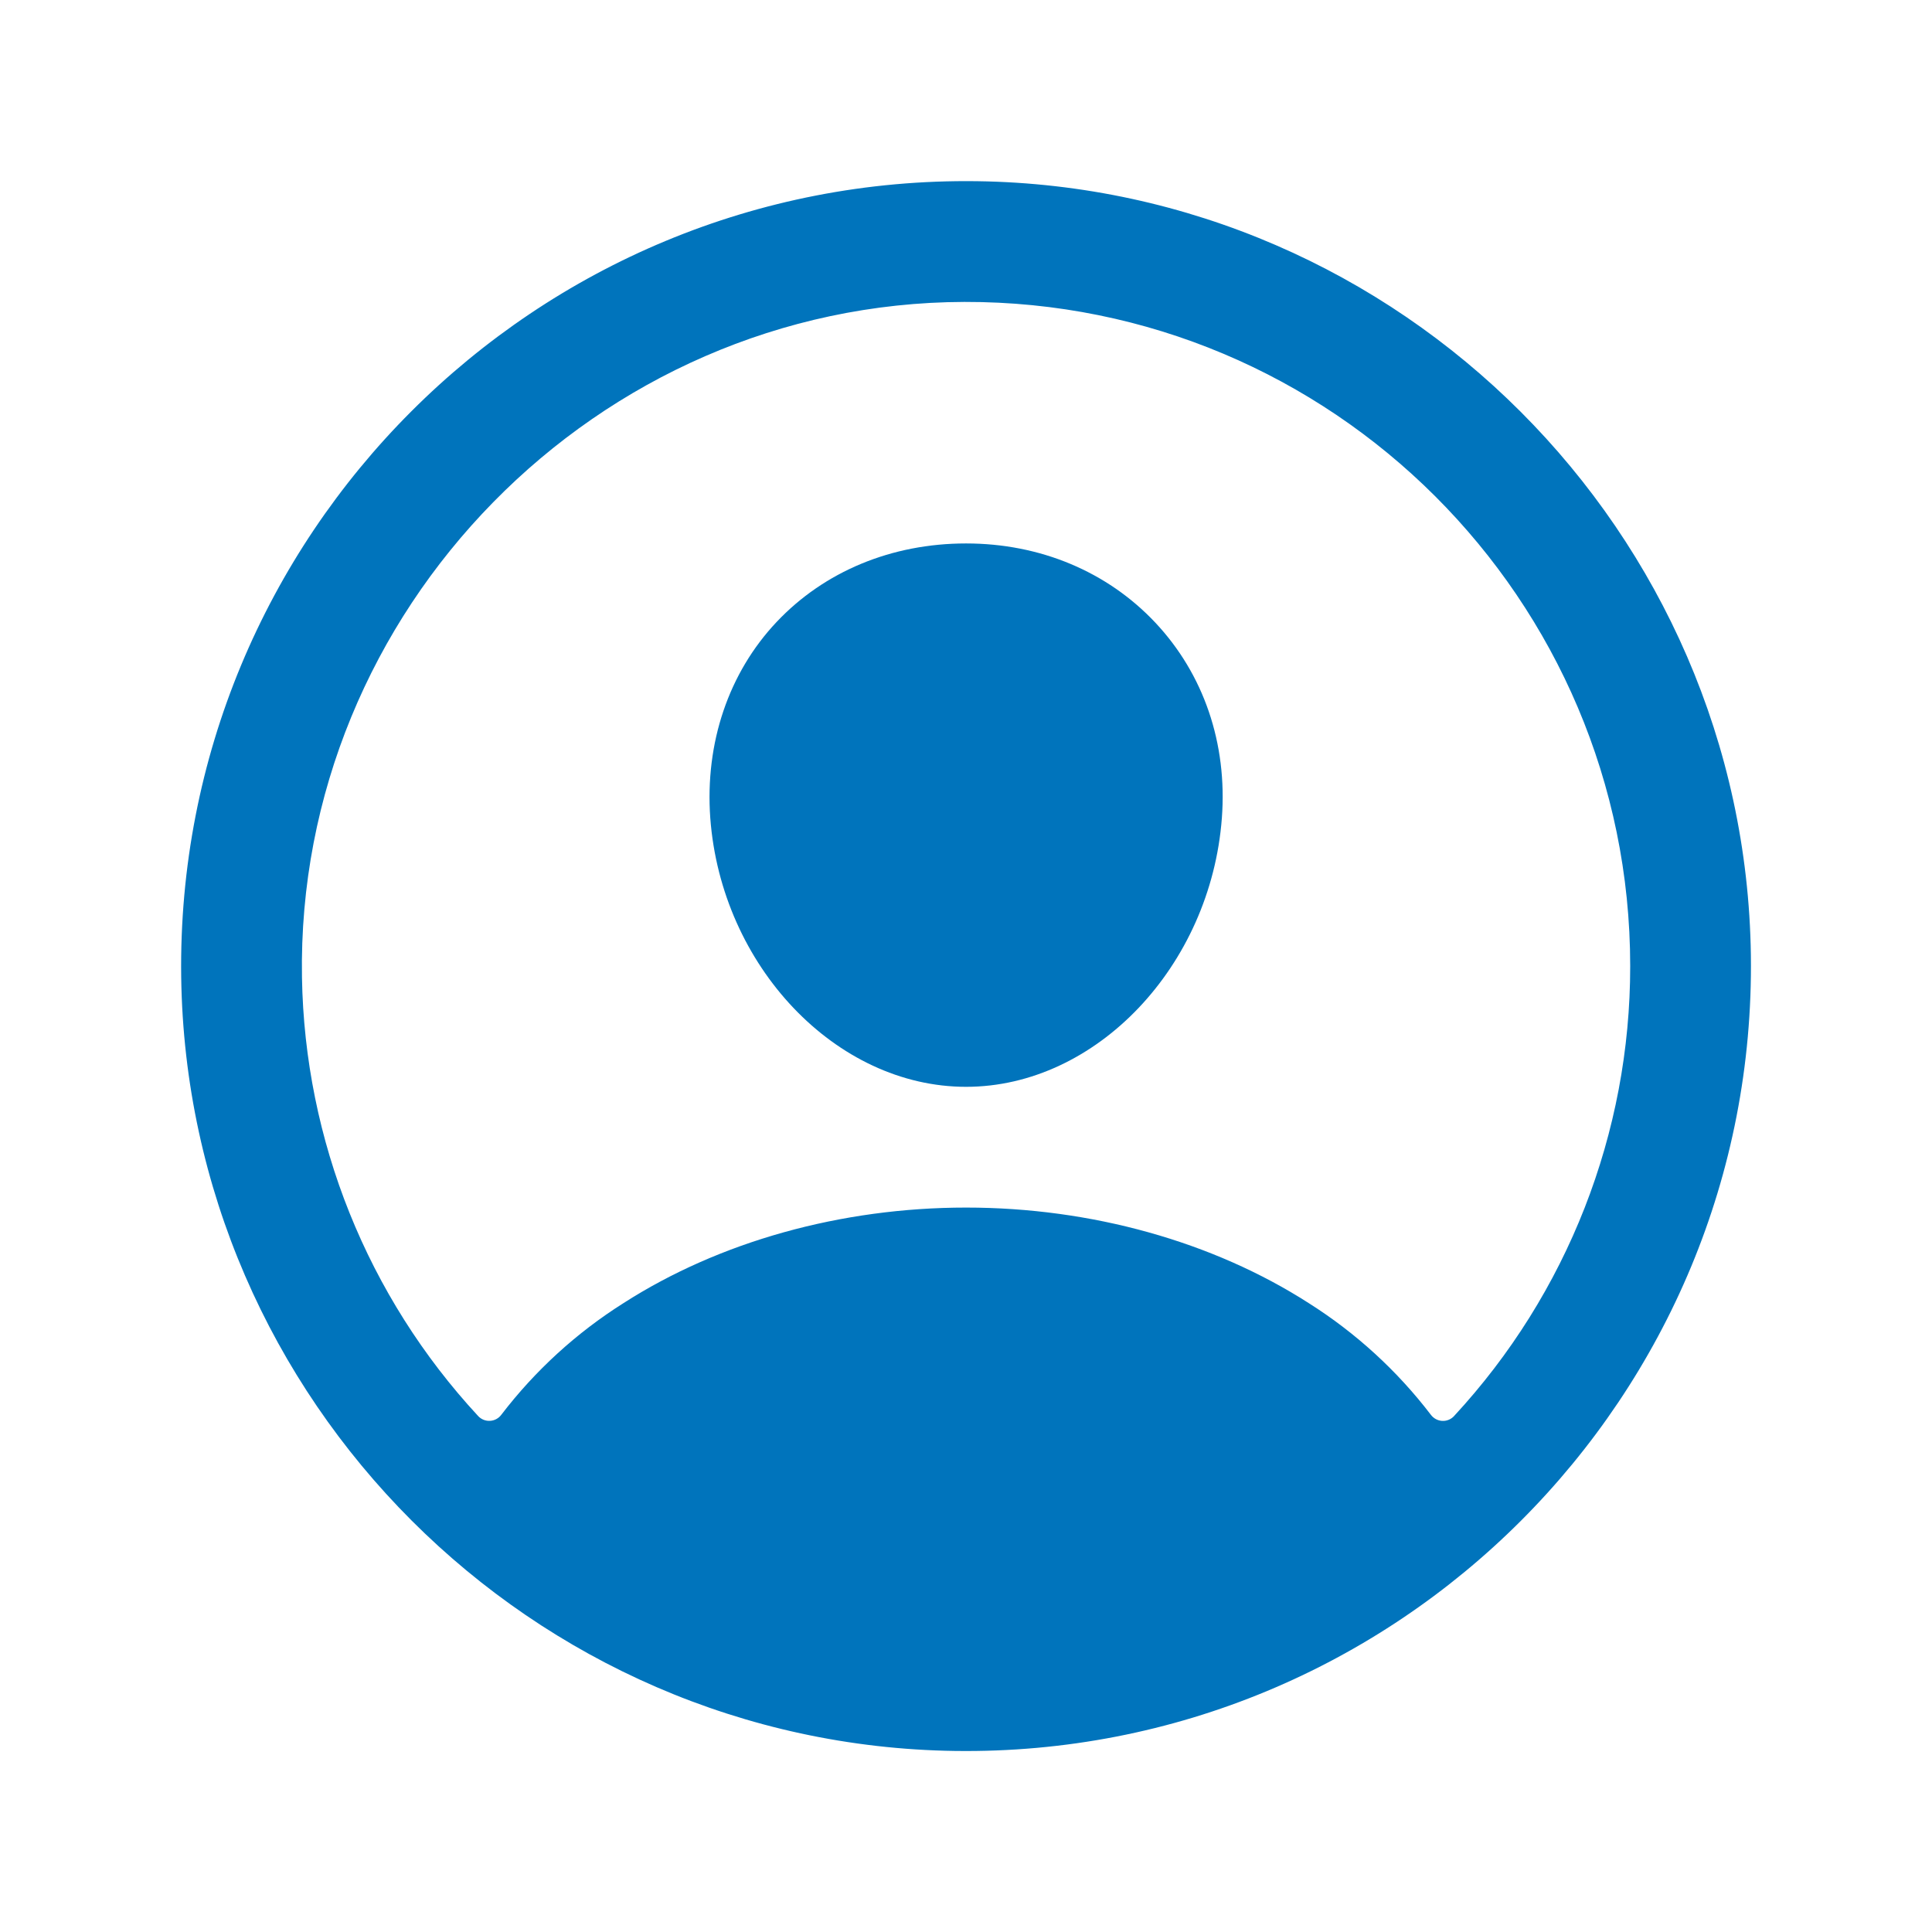
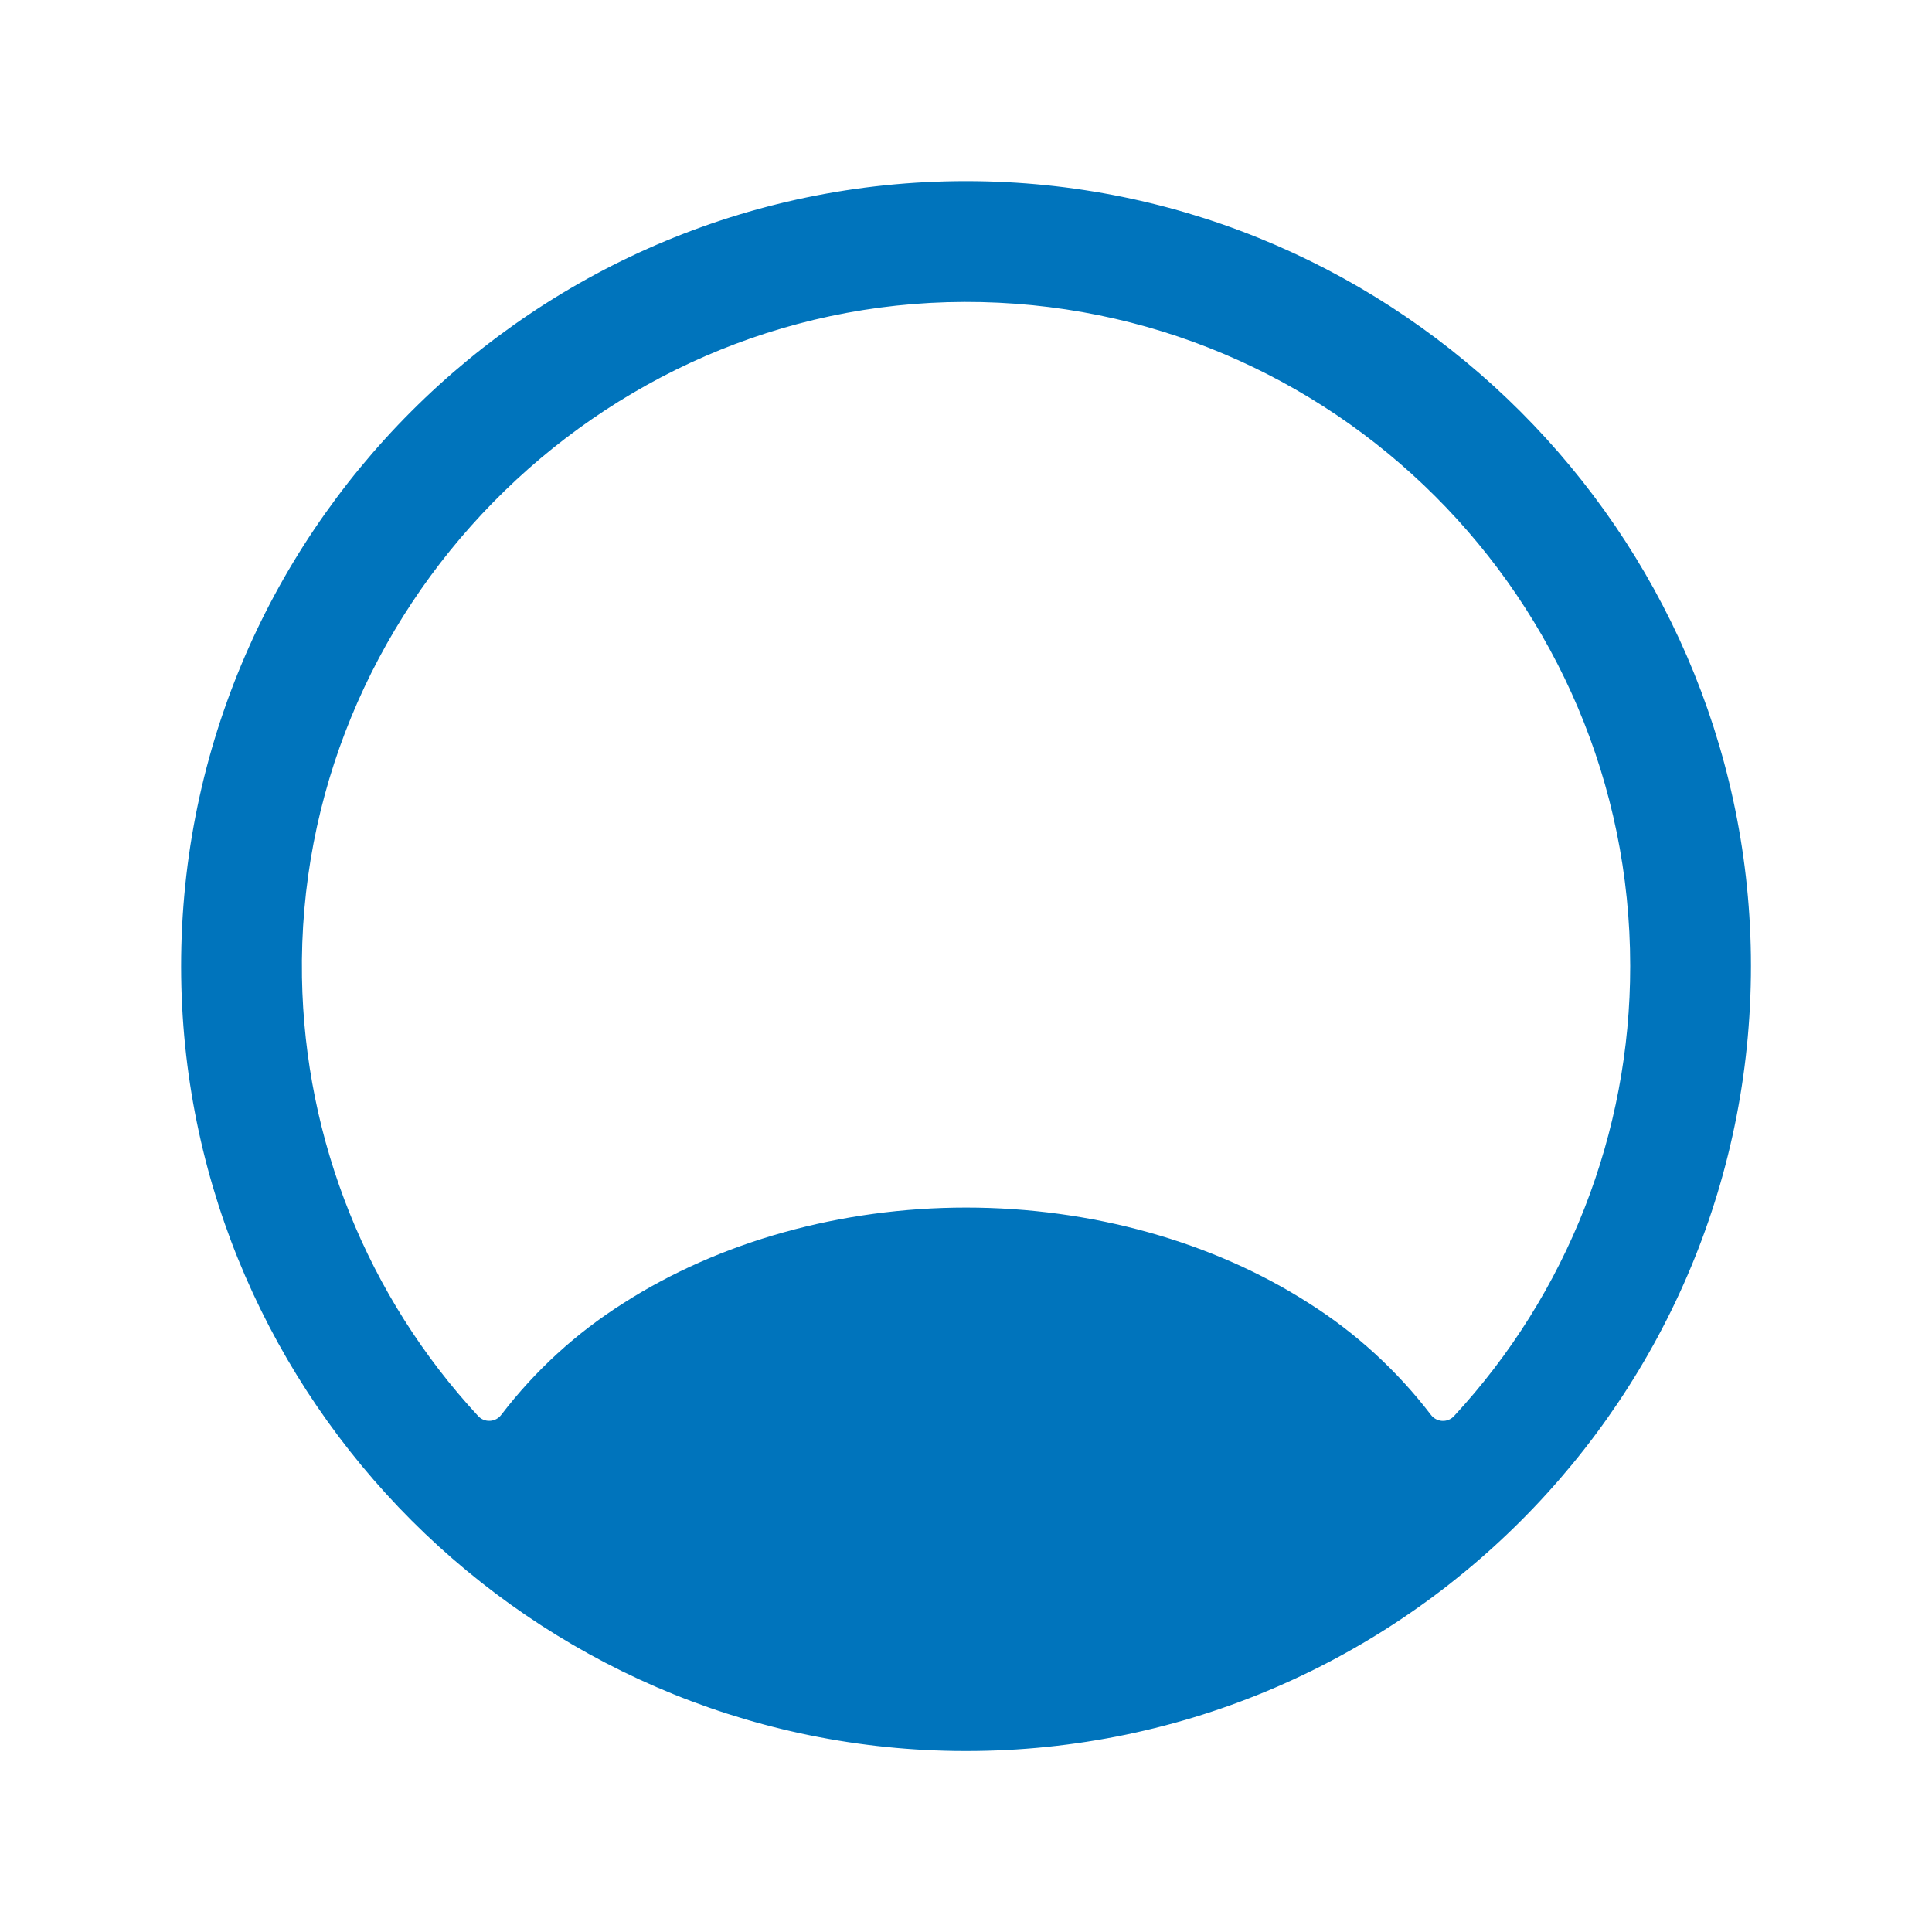
<svg xmlns="http://www.w3.org/2000/svg" width="80" height="80" viewBox="0 0 80 80">
  <g fill="none" fill-rule="evenodd">
    <g fill="#0074BC" fill-rule="nonzero">
      <g>
        <g>
          <path d="M32.956.003C14.678-.244-.244 14.678.003 32.956.247 50.486 14.52 64.76 32.05 65.003c18.281.25 33.2-14.672 32.95-32.95C64.76 14.52 50.486.247 32.956.003zM52.71 51.136c-.126.136-.306.21-.491.2-.185-.01-.357-.102-.468-.25-1.398-1.829-3.11-3.394-5.055-4.624-3.978-2.553-9.019-3.959-14.192-3.959s-10.214 1.406-14.192 3.96c-1.946 1.228-3.657 2.793-5.055 4.621-.111.149-.282.24-.468.25-.185.01-.365-.063-.491-.2-4.585-4.95-7.182-11.416-7.294-18.162C4.748 17.767 17.225 5.04 32.436 5.002c15.21-.036 27.567 12.315 27.567 27.501.005 6.908-2.6 13.564-7.294 18.633z" transform="translate(-680 -522) translate(680 522) translate(7.5 7.5)" />
-           <path d="M32.503 15.003c-3.081 0-5.867 1.155-7.847 3.253-1.98 2.099-2.969 5-2.745 8.114.453 6.133 5.205 11.133 10.592 11.133 5.388 0 10.13-5 10.592-11.131.231-3.085-.75-5.96-2.762-8.097-1.988-2.11-4.769-3.272-7.83-3.272z" transform="translate(-680 -522) translate(680 522) translate(7.5 7.5)" />
        </g>
      </g>
    </g>
  </g>
</svg>